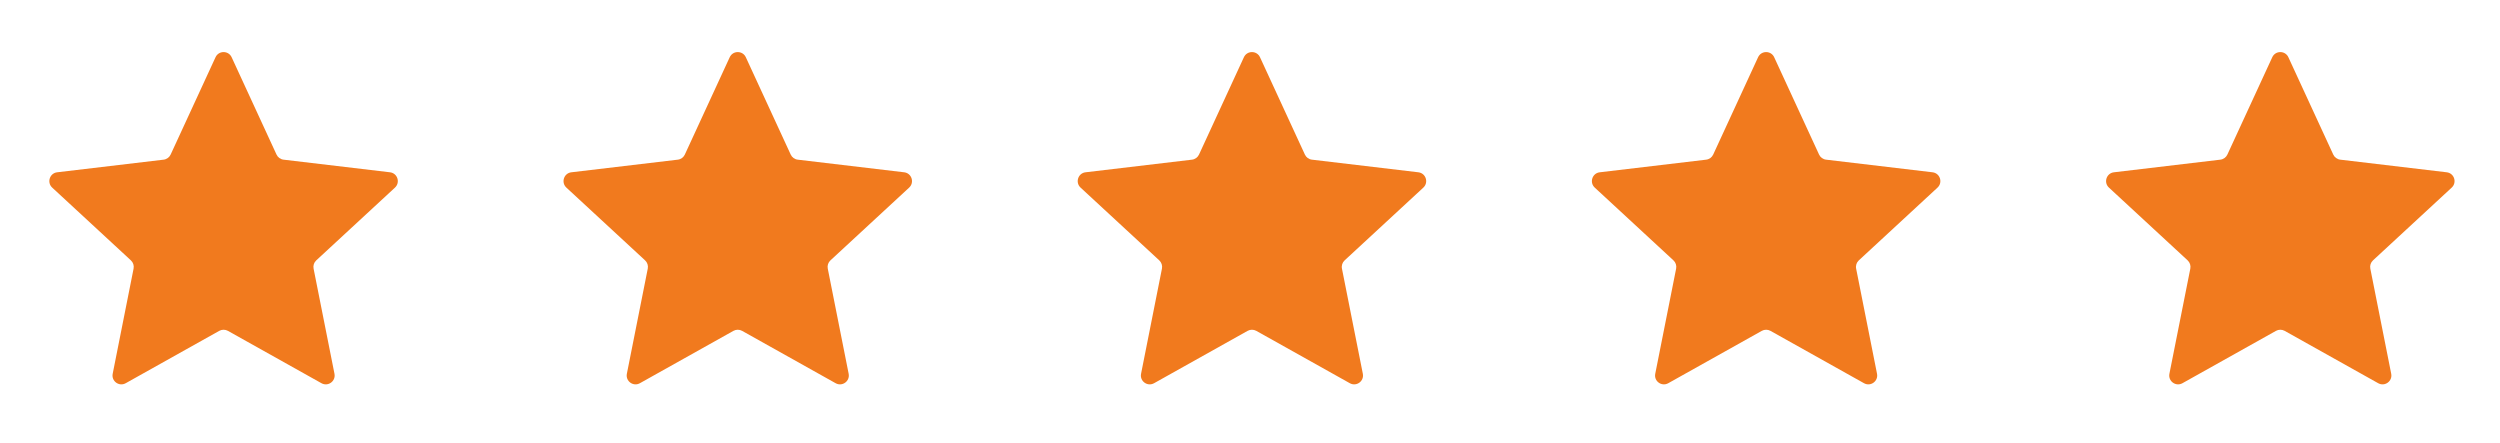
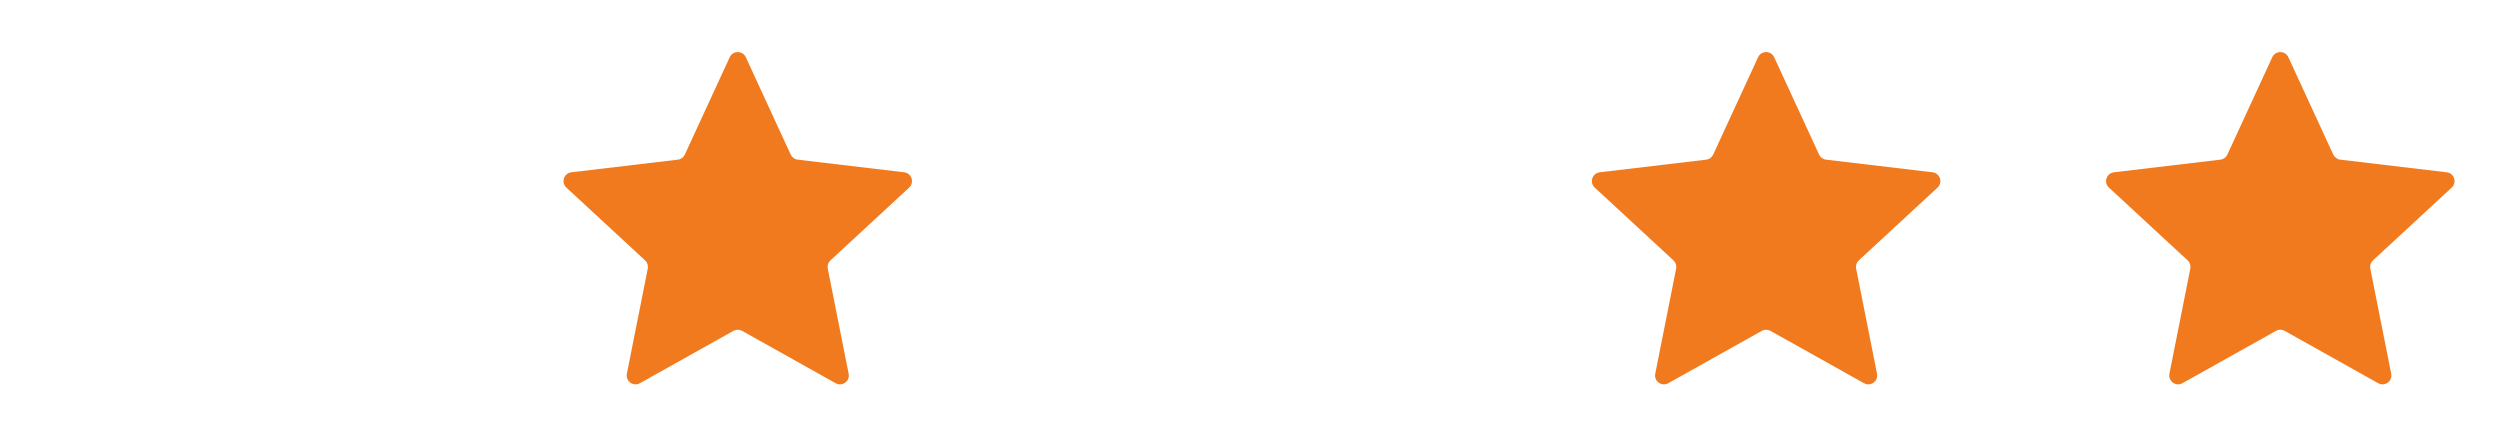
<svg xmlns="http://www.w3.org/2000/svg" width="141" height="25" viewBox="0 0 141 25" fill="none">
-   <path d="M15.596 8.718L13.064 3.228C12.885 2.841 12.335 2.841 12.156 3.228L9.624 8.718C9.551 8.876 9.401 8.985 9.228 9.005L3.225 9.717C2.801 9.767 2.631 10.291 2.944 10.581L7.383 14.685C7.511 14.803 7.568 14.979 7.534 15.15L6.356 21.08C6.272 21.498 6.718 21.822 7.09 21.613L12.366 18.66C12.517 18.576 12.702 18.576 12.854 18.66L18.13 21.613C18.502 21.822 18.947 21.498 18.864 21.08L17.686 15.15C17.652 14.979 17.709 14.803 17.837 14.685L22.276 10.581C22.589 10.291 22.419 9.767 21.995 9.717L15.991 9.005C15.819 8.985 15.669 8.876 15.596 8.718Z" fill="#F17A1E" />
  <path d="M44.596 8.718L42.064 3.228C41.885 2.841 41.335 2.841 41.156 3.228L38.624 8.718C38.551 8.876 38.401 8.985 38.228 9.005L32.225 9.717C31.801 9.767 31.631 10.291 31.944 10.581L36.383 14.685C36.511 14.803 36.568 14.979 36.534 15.15L35.355 21.08C35.272 21.498 35.718 21.822 36.09 21.613L41.366 18.66C41.517 18.576 41.702 18.576 41.854 18.66L47.13 21.613C47.502 21.822 47.947 21.498 47.864 21.08L46.686 15.15C46.652 14.979 46.709 14.803 46.837 14.685L51.276 10.581C51.589 10.291 51.419 9.767 50.995 9.717L44.991 9.005C44.819 8.985 44.669 8.876 44.596 8.718Z" fill="#F17A1E" />
-   <path d="M73.596 8.718L71.064 3.228C70.885 2.841 70.335 2.841 70.156 3.228L67.624 8.718C67.551 8.876 67.401 8.985 67.228 9.005L61.225 9.717C60.801 9.767 60.631 10.291 60.944 10.581L65.383 14.685C65.51 14.803 65.568 14.979 65.534 15.15L64.356 21.08C64.272 21.498 64.718 21.822 65.09 21.613L70.366 18.66C70.517 18.576 70.702 18.576 70.854 18.66L76.13 21.613C76.502 21.822 76.947 21.498 76.864 21.08L75.686 15.15C75.652 14.979 75.709 14.803 75.837 14.685L80.276 10.581C80.589 10.291 80.419 9.767 79.995 9.717L73.991 9.005C73.819 8.985 73.669 8.876 73.596 8.718Z" fill="#F17A1E" />
  <path d="M102.596 8.718L100.064 3.228C99.885 2.841 99.335 2.841 99.156 3.228L96.624 8.718C96.551 8.876 96.401 8.985 96.228 9.005L90.225 9.717C89.801 9.767 89.631 10.291 89.944 10.581L94.383 14.685C94.51 14.803 94.568 14.979 94.534 15.15L93.356 21.08C93.272 21.498 93.718 21.822 94.09 21.613L99.366 18.66C99.517 18.576 99.702 18.576 99.854 18.66L105.13 21.613C105.502 21.822 105.947 21.498 105.864 21.08L104.686 15.15C104.652 14.979 104.709 14.803 104.837 14.685L109.276 10.581C109.589 10.291 109.419 9.767 108.995 9.717L102.991 9.005C102.819 8.985 102.669 8.876 102.596 8.718Z" fill="#F17A1E" />
  <path d="M131.596 8.718L129.064 3.228C128.885 2.841 128.335 2.841 128.156 3.228L125.624 8.718C125.551 8.876 125.401 8.985 125.228 9.005L119.225 9.717C118.801 9.767 118.631 10.291 118.944 10.581L123.383 14.685C123.51 14.803 123.568 14.979 123.534 15.15L122.355 21.08C122.272 21.498 122.718 21.822 123.09 21.613L128.366 18.66C128.517 18.576 128.702 18.576 128.854 18.66L134.13 21.613C134.502 21.822 134.947 21.498 134.864 21.08L133.686 15.15C133.652 14.979 133.709 14.803 133.837 14.685L138.276 10.581C138.589 10.291 138.419 9.767 137.995 9.717L131.991 9.005C131.819 8.985 131.669 8.876 131.596 8.718Z" fill="#F17A1E" />
</svg>